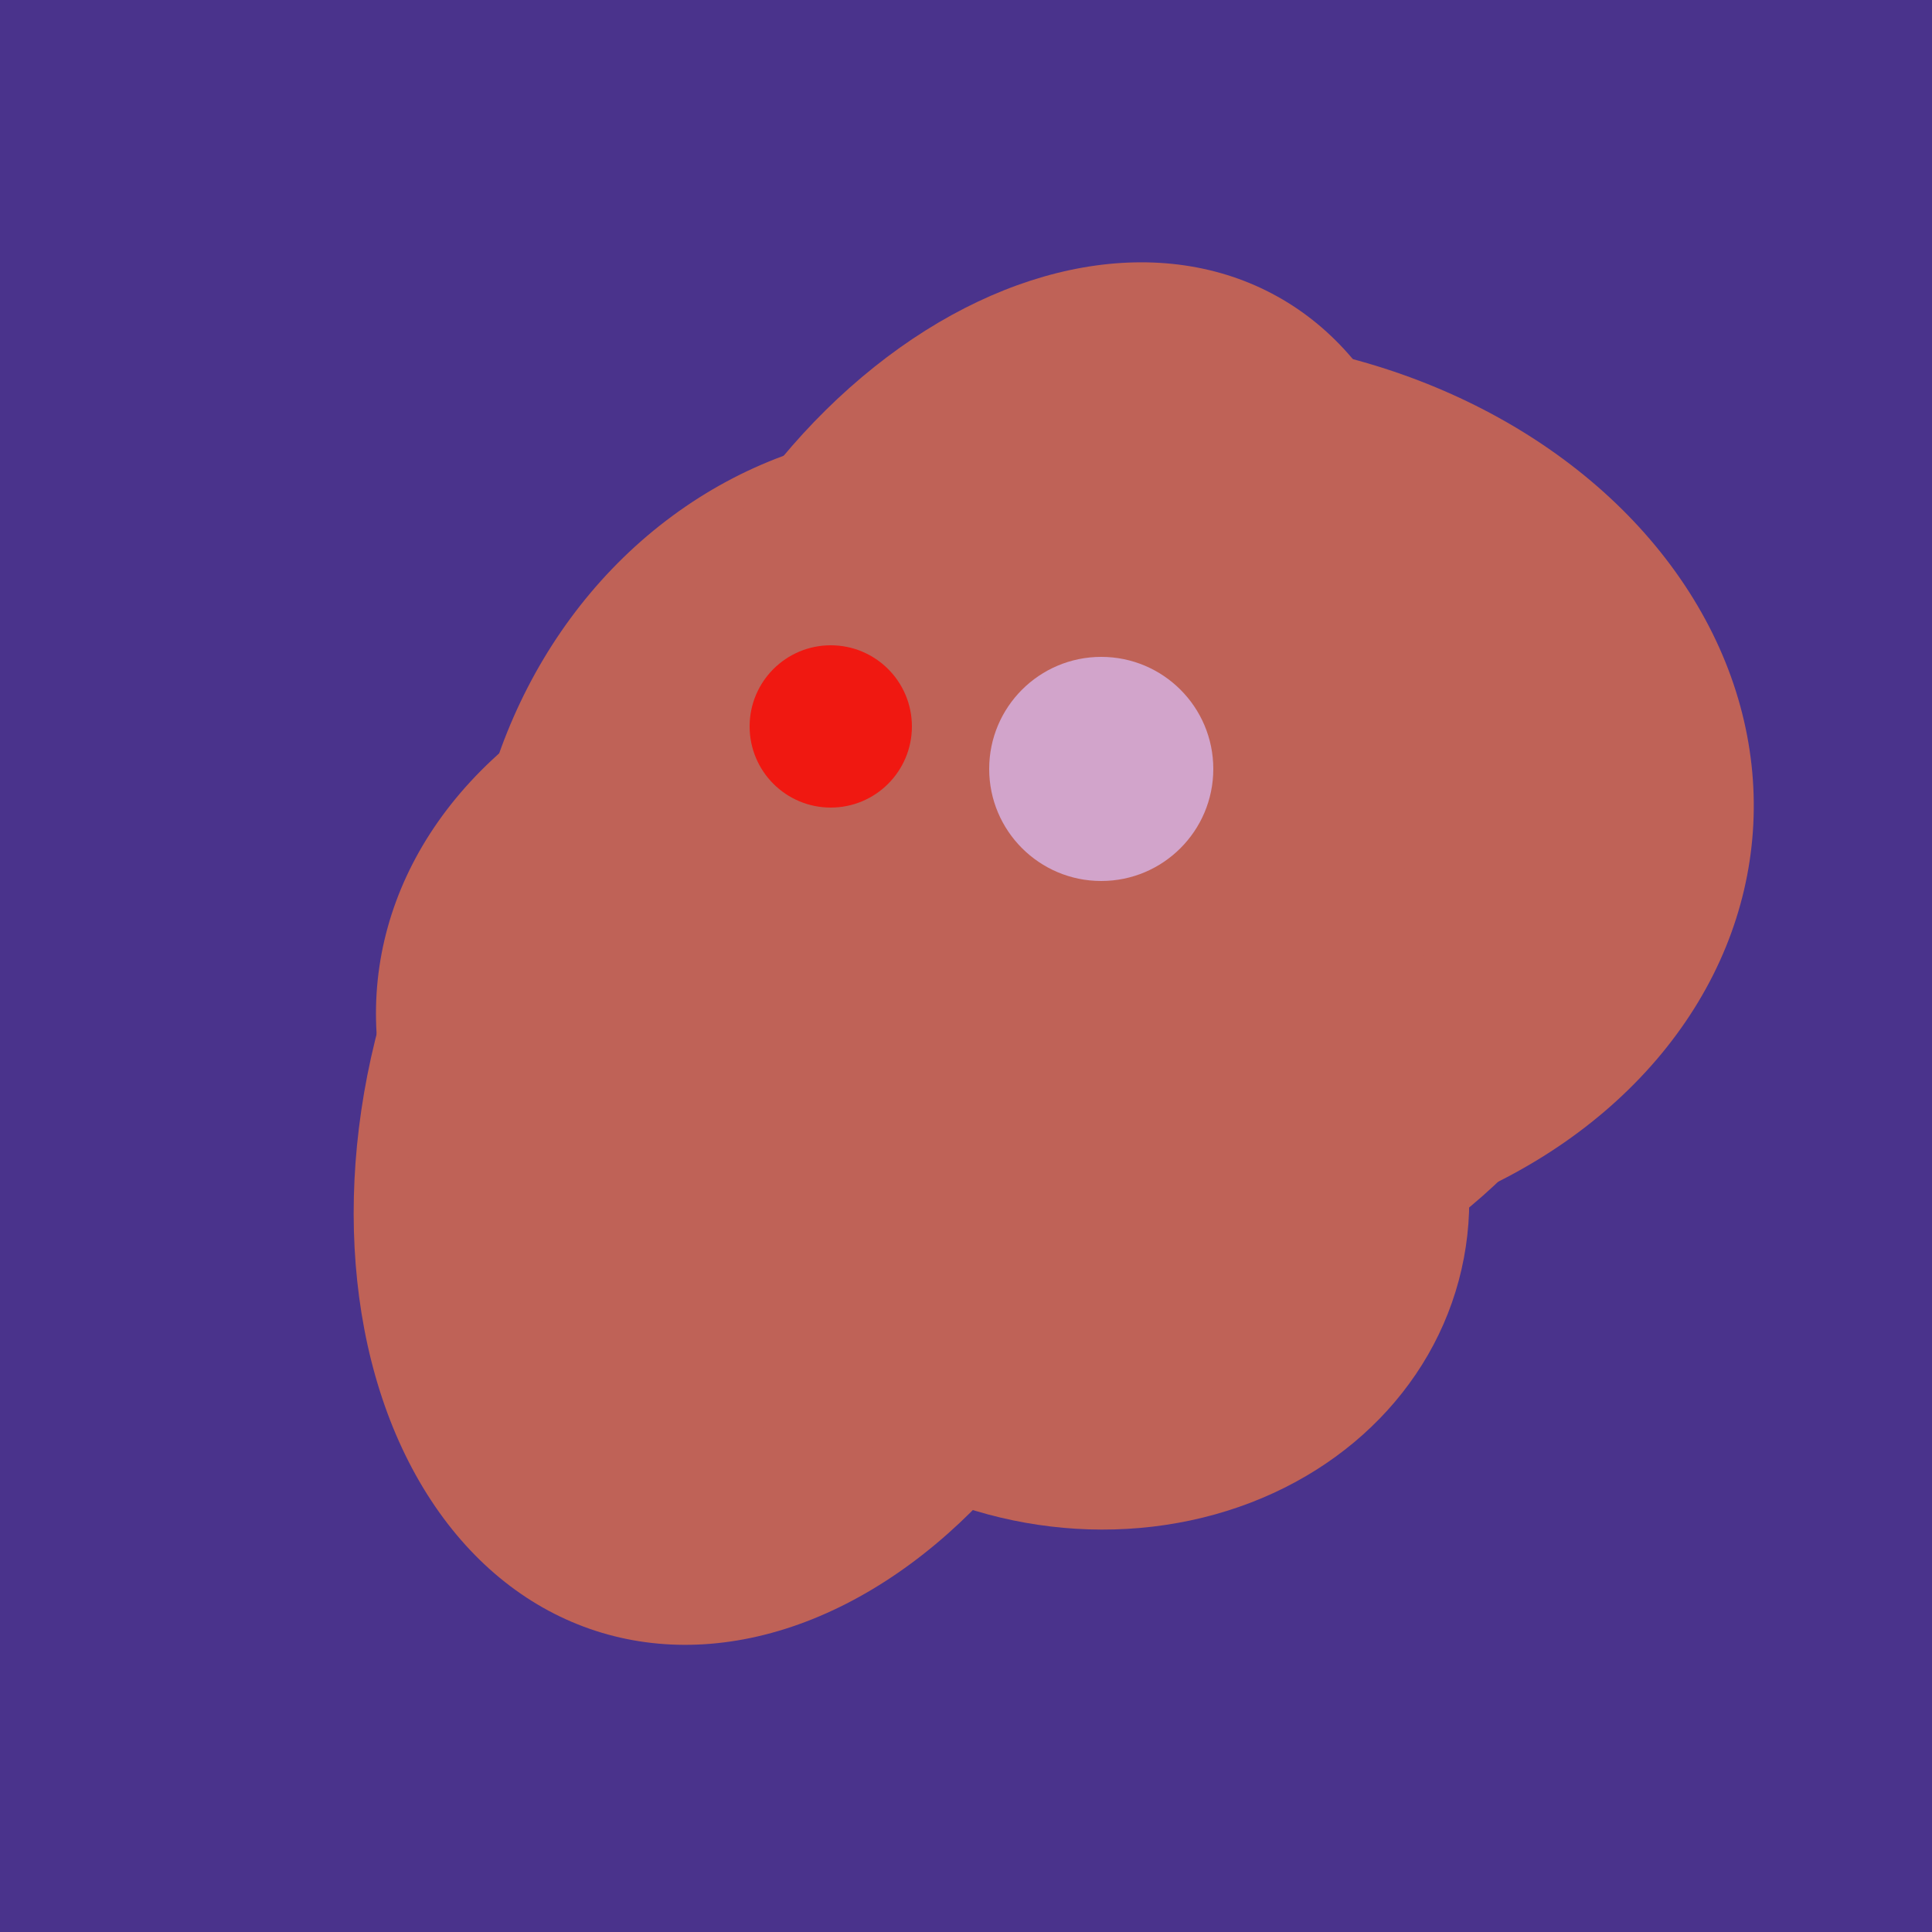
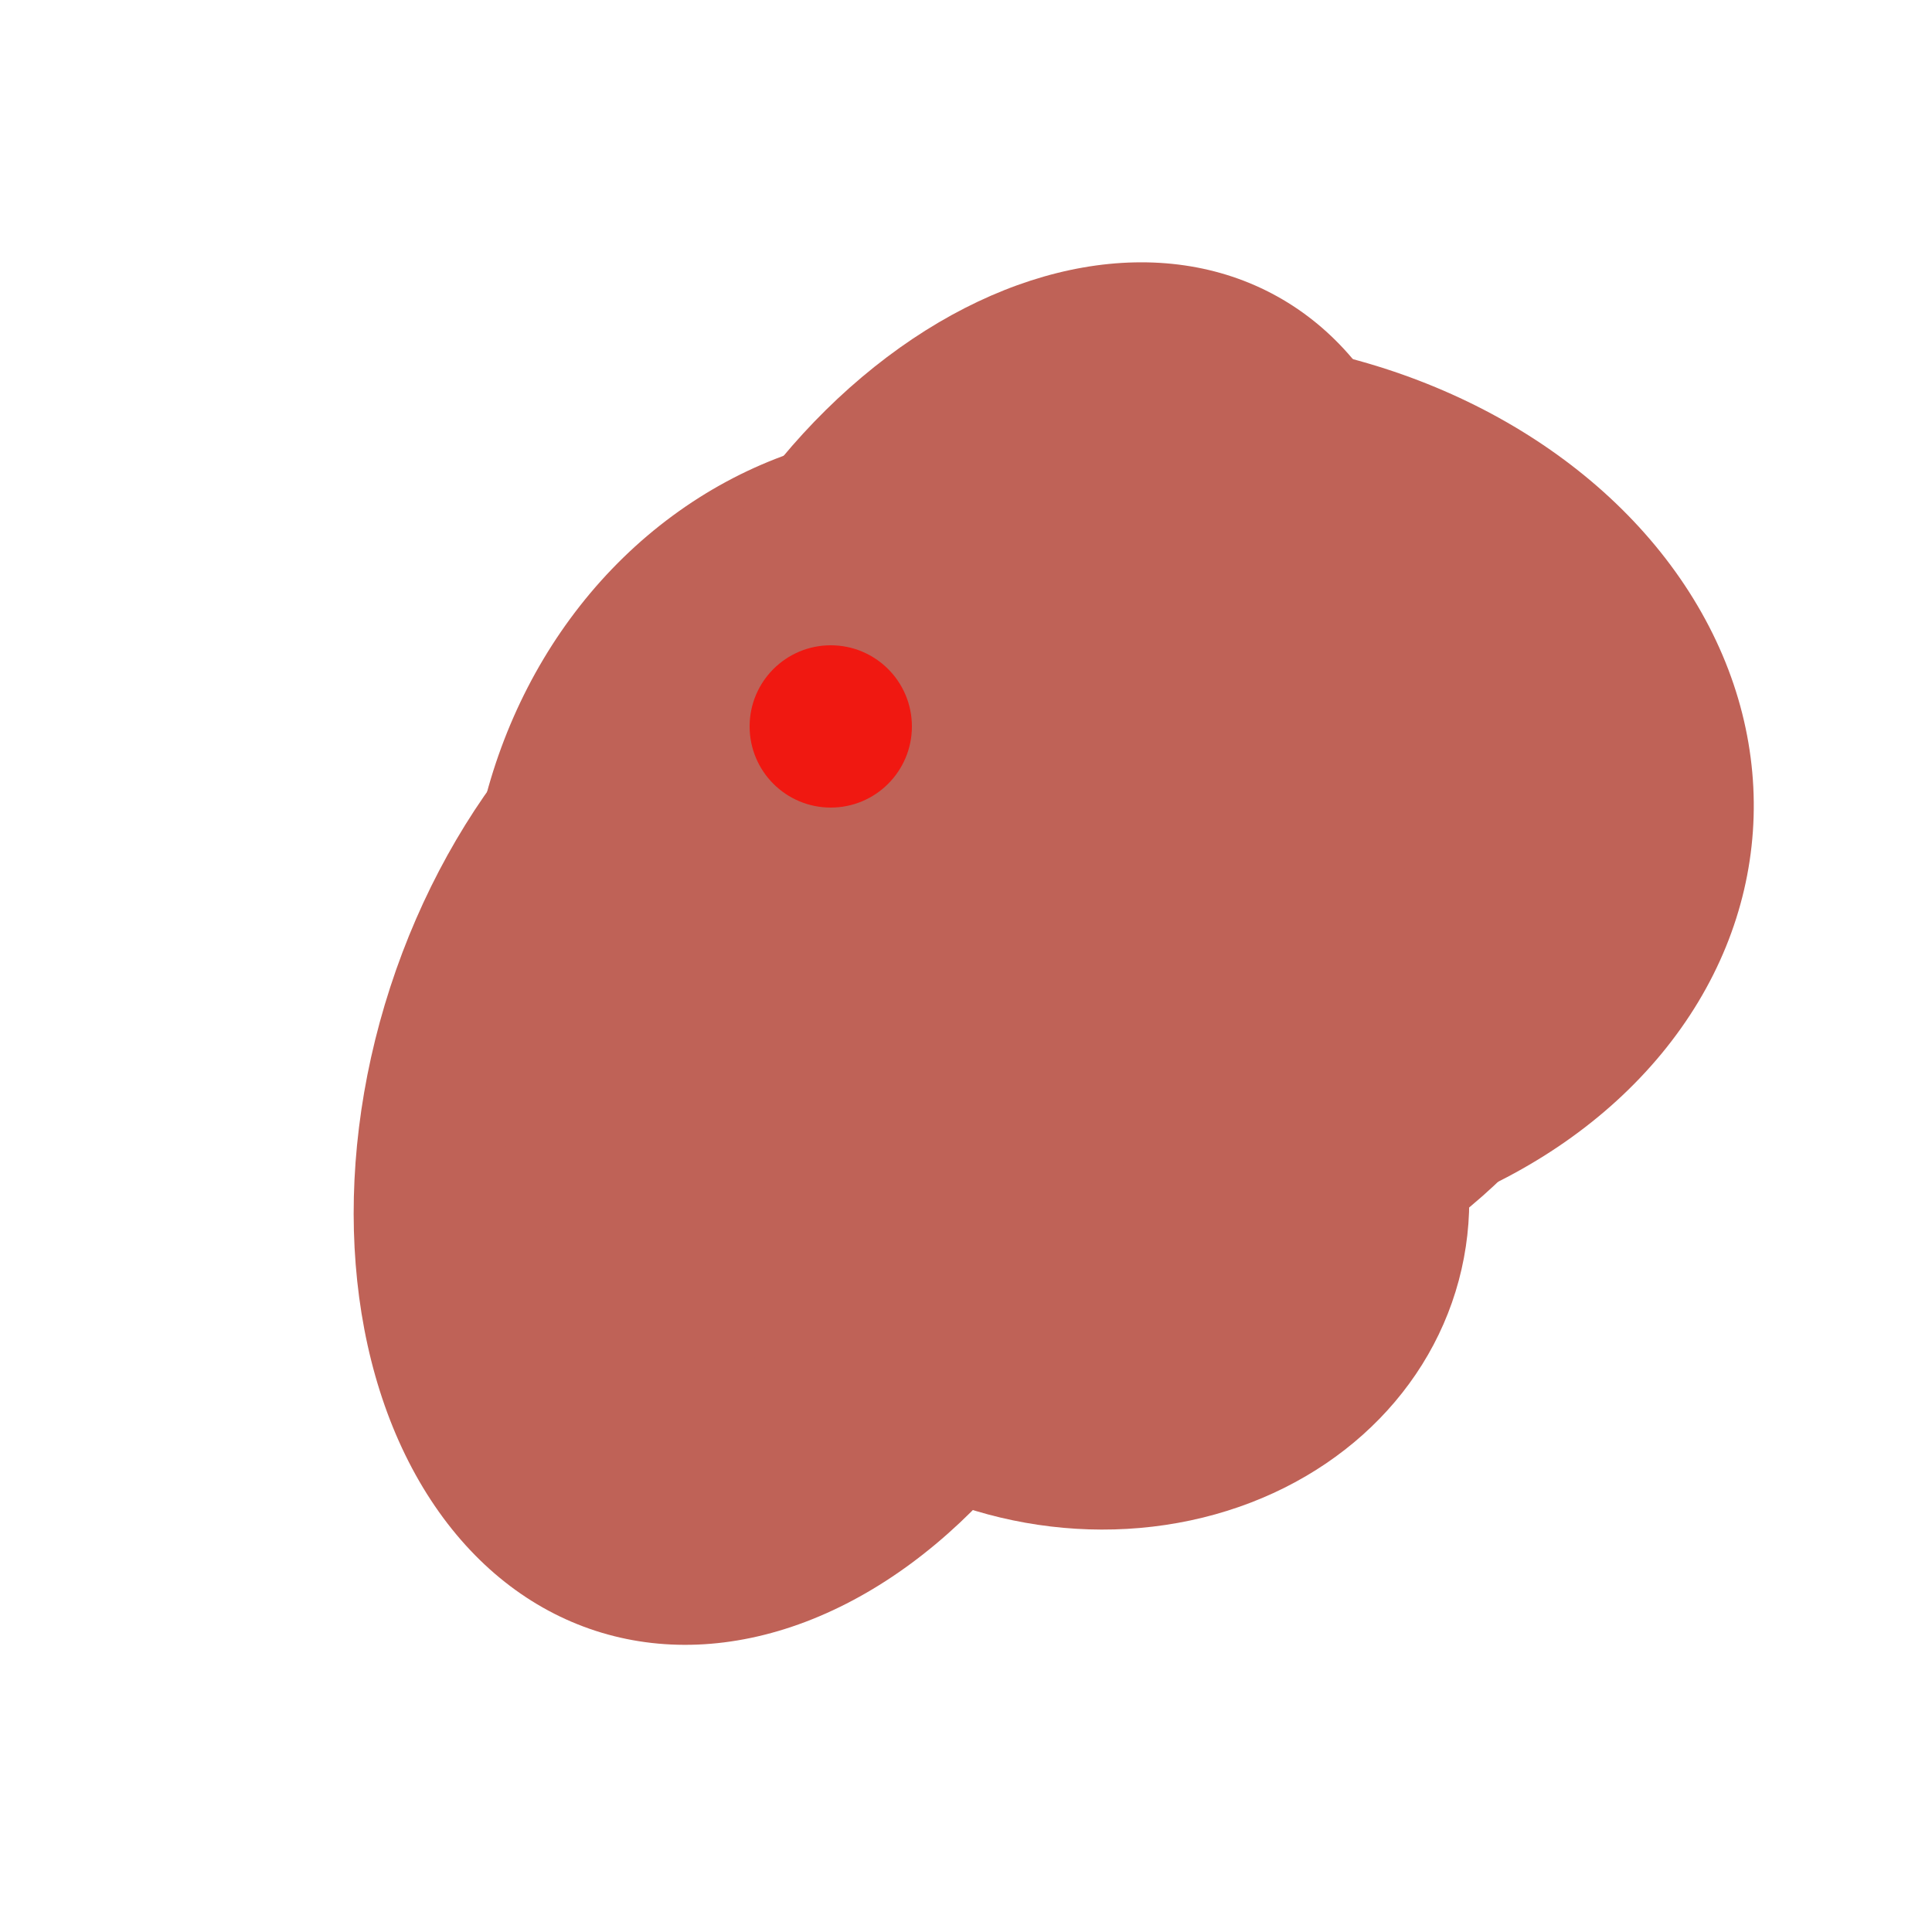
<svg xmlns="http://www.w3.org/2000/svg" width="500" height="500">
-   <rect width="500" height="500" fill="#4a338c" />
  <ellipse cx="273" cy="265" rx="148" ry="91" transform="rotate(347, 273, 265)" fill="rgb(191,98,87)" />
-   <ellipse cx="278" cy="216" rx="125" ry="108" transform="rotate(13, 278, 216)" fill="rgb(191,98,87)" />
  <ellipse cx="198" cy="287" rx="102" ry="142" transform="rotate(198, 198, 287)" fill="rgb(191,98,87)" />
  <ellipse cx="308" cy="205" rx="118" ry="146" transform="rotate(274, 308, 205)" fill="rgb(191,98,87)" />
  <ellipse cx="243" cy="245" rx="122" ry="134" transform="rotate(176, 243, 245)" fill="rgb(191,98,87)" />
  <ellipse cx="279" cy="305" rx="102" ry="90" transform="rotate(15, 279, 305)" fill="rgb(191,98,87)" />
  <ellipse cx="266" cy="193" rx="133" ry="95" transform="rotate(119, 266, 193)" fill="rgb(191,98,87)" />
-   <ellipse cx="235" cy="268" rx="107" ry="138" transform="rotate(276, 235, 268)" fill="rgb(191,98,87)" />
  <circle cx="215" cy="188" r="21" fill="rgb(240,24,17)" />
-   <circle cx="285" cy="199" r="29" fill="rgb(210,164,203)" />
</svg>